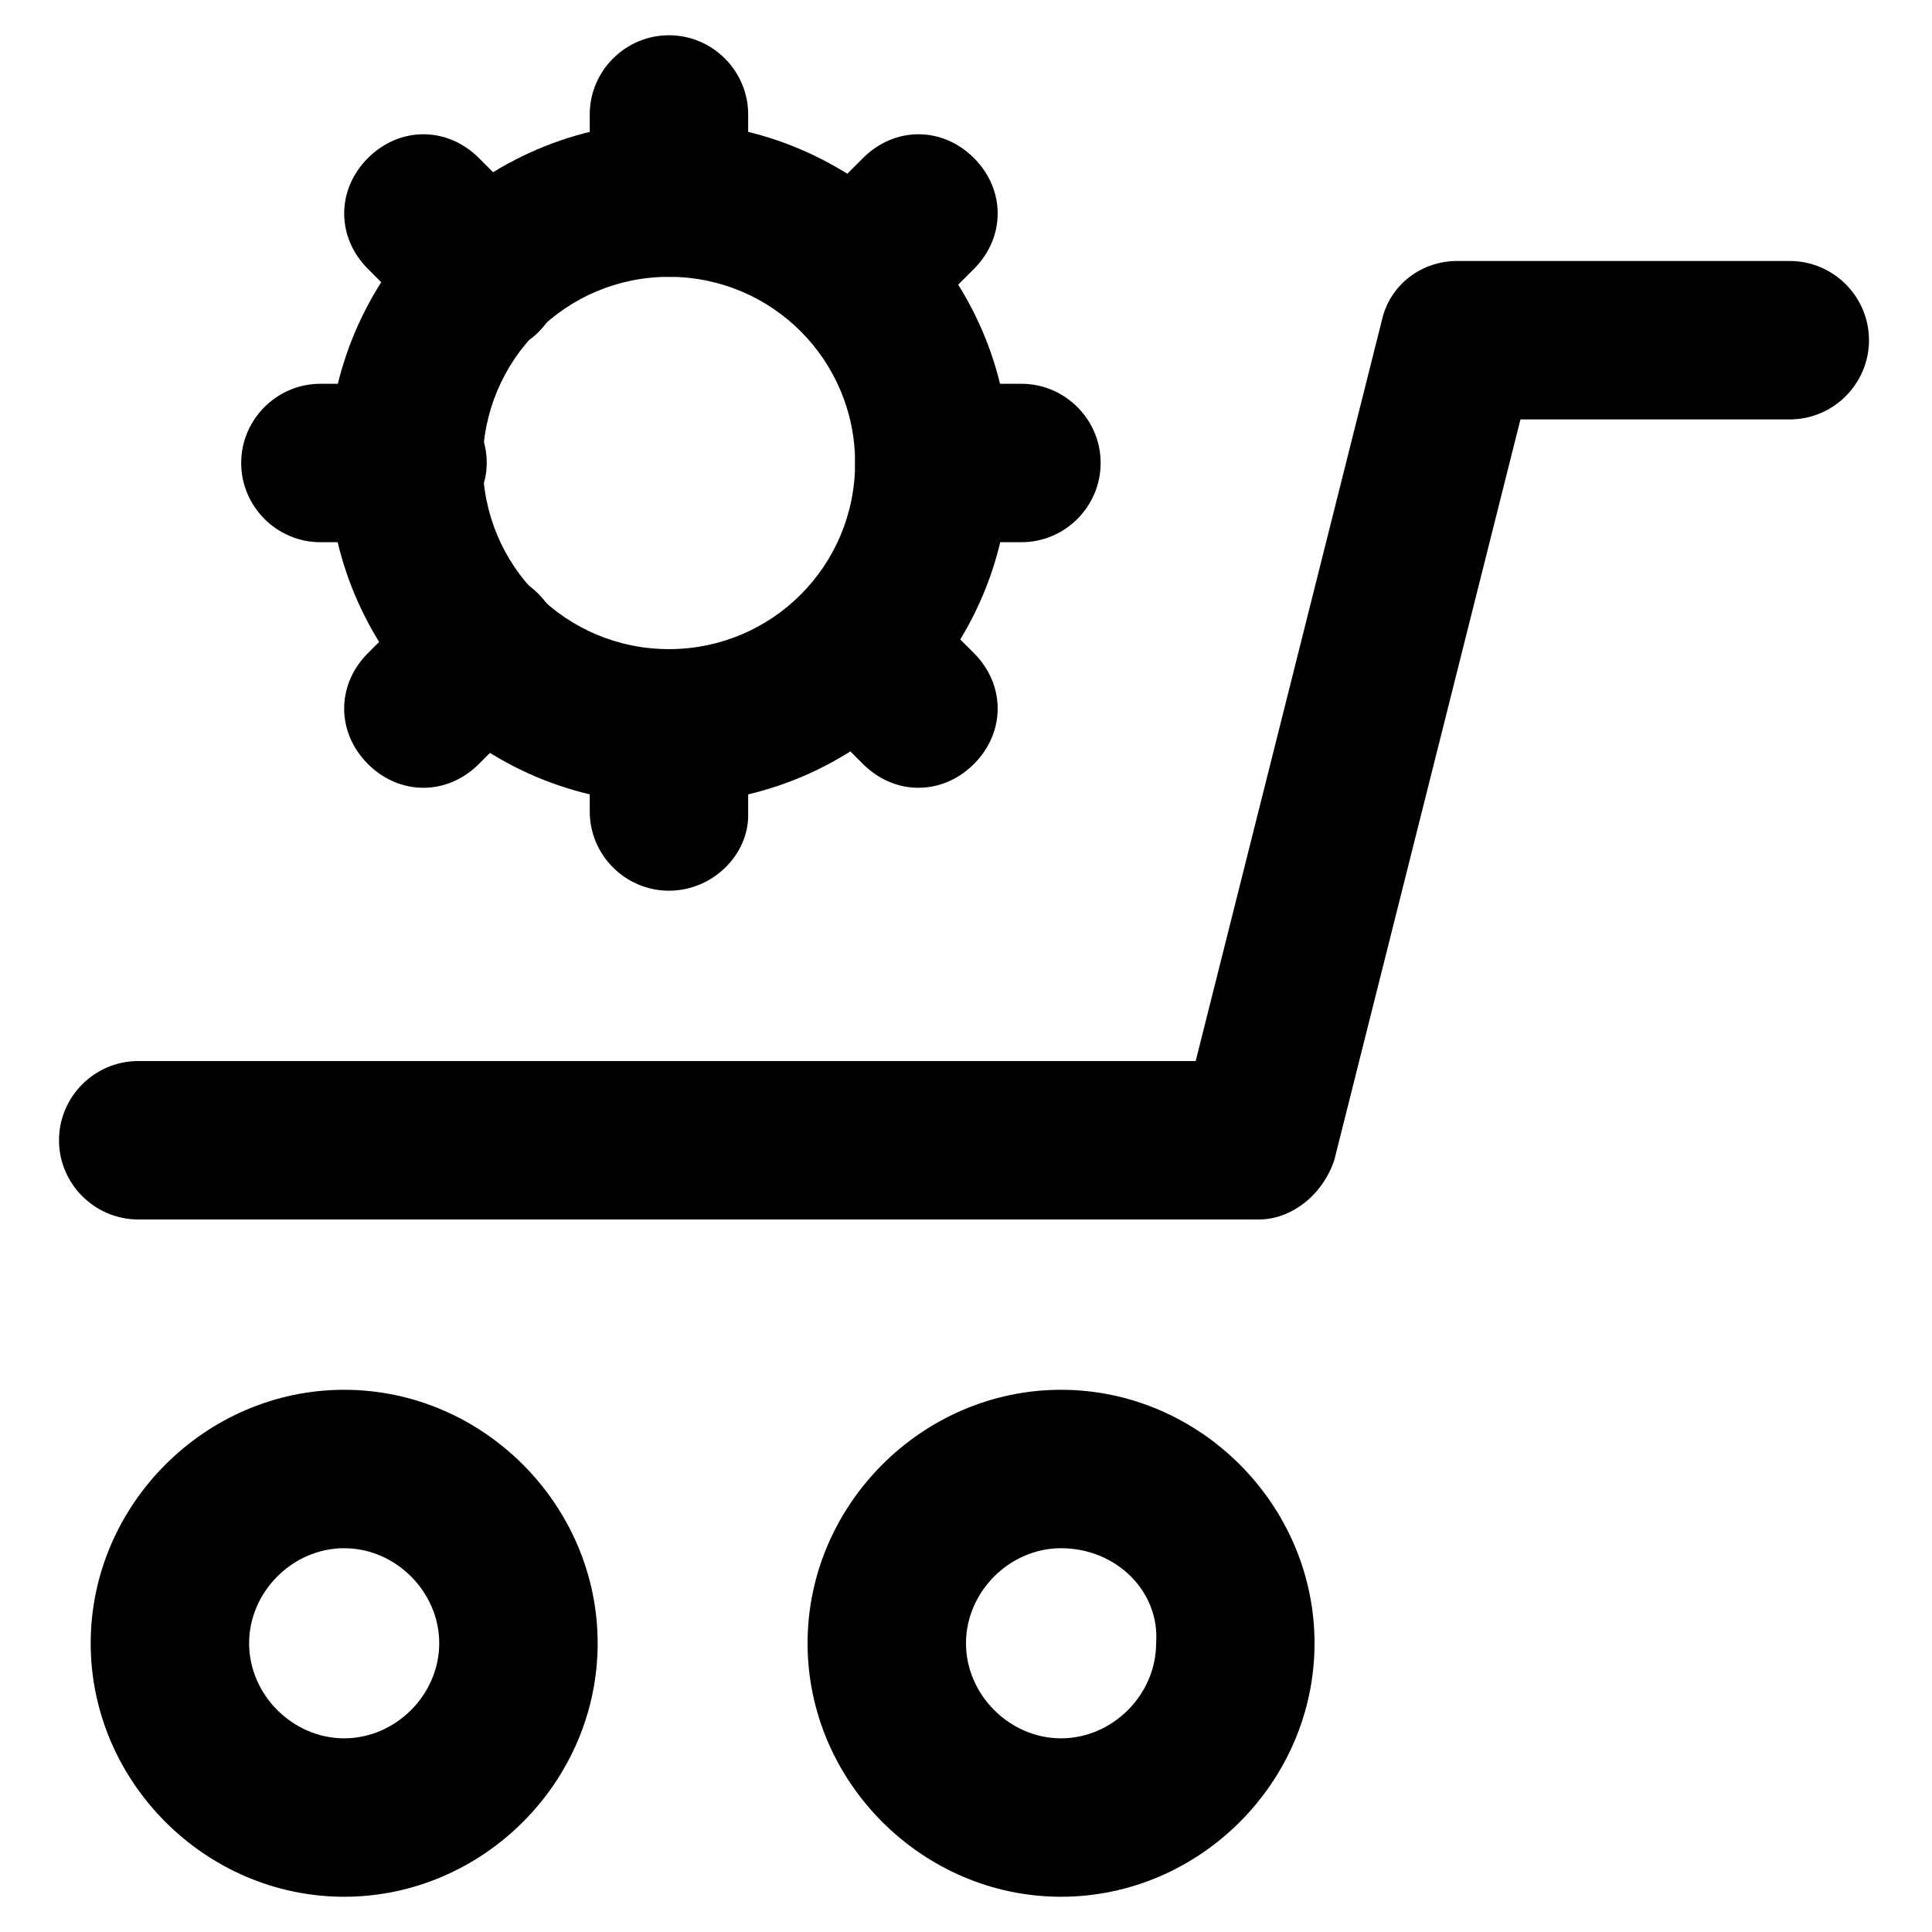
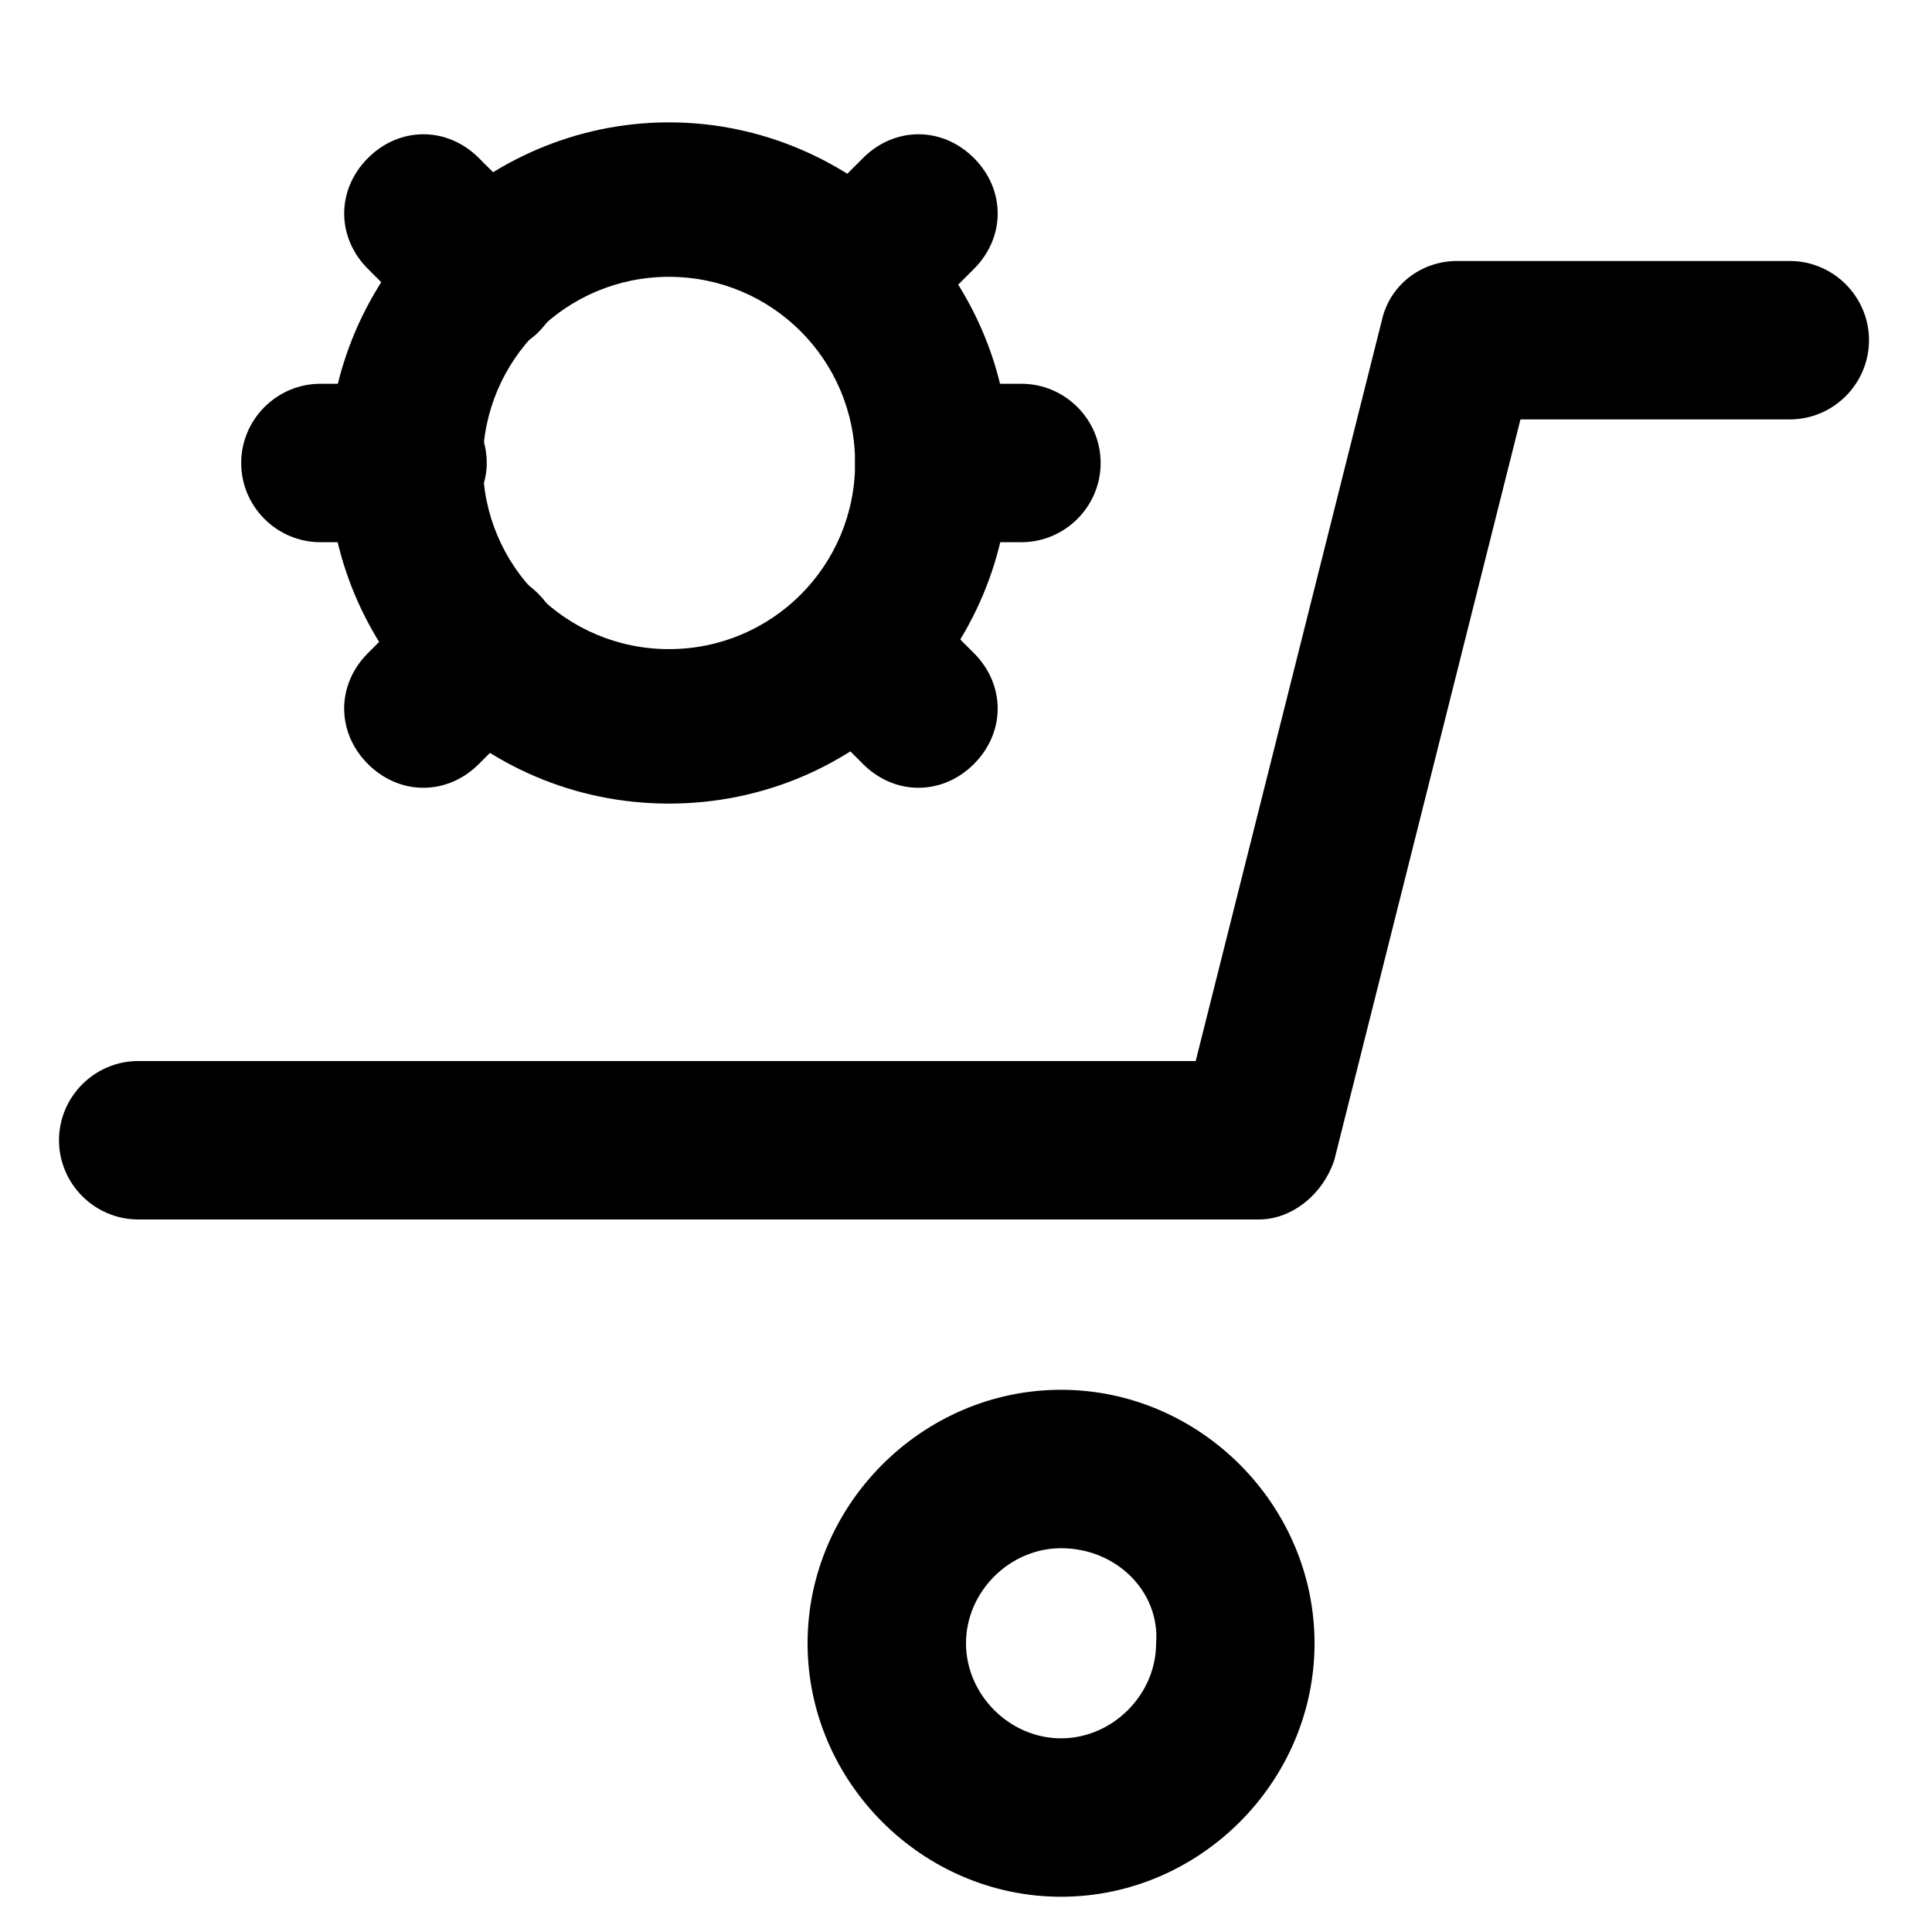
<svg xmlns="http://www.w3.org/2000/svg" fill="#000000" width="800px" height="800px" version="1.1" viewBox="144 144 512 512">
  <g>
    <path d="m321.28 356.96c-50.383 0-90.266-40.934-90.266-90.266s40.934-90.266 90.266-90.266c49.332 0 90.266 40.934 90.266 90.266s-39.883 90.266-90.266 90.266zm0-139.6c-27.289 0-49.332 22.043-49.332 49.332 0 27.289 22.043 49.332 49.332 49.332 27.289 0 49.332-22.043 49.332-49.332 0-27.289-22.043-49.332-49.332-49.332z" />
-     <path d="m321.28 217.37c-11.547 0-20.992-9.445-20.992-20.992v-22.043c0-11.547 9.445-20.992 20.992-20.992s20.992 9.445 20.992 20.992v23.09c0 10.5-9.445 19.945-20.992 19.945z" />
-     <path d="m321.28 380.05c-11.547 0-20.992-9.445-20.992-20.992v-22.039c0-11.547 9.445-20.992 20.992-20.992s20.992 9.445 20.992 20.992v23.09c0 10.496-9.445 19.941-20.992 19.941z" />
    <path d="m414.69 287.69h-23.09c-11.547 0-20.992-9.445-20.992-20.992s9.445-20.992 20.992-20.992h23.09c11.547 0 20.992 9.445 20.992 20.992s-9.445 20.992-20.992 20.992z" />
    <path d="m252 287.69h-23.09c-11.547 0-20.992-9.445-20.992-20.992s9.445-20.992 20.992-20.992h23.09c11.547 0 20.992 9.445 20.992 20.992s-10.496 20.992-20.992 20.992z" />
    <path d="m371.66 237.31c-5.246 0-10.496-2.098-14.695-6.297-8.398-8.398-8.398-20.992 0-29.391l15.742-15.742c8.398-8.398 20.992-8.398 29.391 0 8.398 8.398 8.398 20.992 0 29.391l-16.793 16.793c-3.148 4.199-8.398 5.246-13.645 5.246z" />
    <path d="m256.2 352.77c-5.246 0-10.496-2.098-14.695-6.297-8.398-8.398-8.398-20.992 0-29.391l15.742-15.742c8.398-8.398 20.992-8.398 29.391 0 8.398 8.398 8.398 20.992 0 29.391l-15.742 15.742c-4.199 4.199-9.449 6.297-14.695 6.297z" />
    <path d="m387.4 352.77c-5.246 0-10.496-2.098-14.695-6.297l-15.742-15.742c-8.398-8.398-8.398-20.992 0-29.391 8.398-8.398 20.992-8.398 29.391 0l15.742 15.742c8.398 8.398 8.398 20.992 0 29.391-4.199 4.199-9.445 6.297-14.695 6.297z" />
    <path d="m271.95 237.31c-5.246 0-10.496-2.098-14.695-6.297l-15.742-15.742c-8.398-8.398-8.398-20.992 0-29.391 8.398-8.398 20.992-8.398 29.391 0l15.742 15.742c8.398 9.449 8.398 22.043 0 30.441-4.199 4.199-9.445 5.246-14.695 5.246z" />
    <path d="m477.67 467.17h-297.04c-11.547 0-20.992-9.445-20.992-20.992 0-11.547 9.445-20.992 20.992-20.992h280.24l49.332-196.28c2.098-9.445 10.496-15.742 19.941-15.742h88.168c11.547 0 20.992 9.445 20.992 20.992s-9.445 20.992-20.992 20.992h-71.375l-49.332 196.28c-3.148 9.445-11.543 15.742-19.941 15.742z" />
-     <path d="m235.21 646.66c-36.734 0-67.176-30.438-67.176-67.176 0-36.734 30.438-67.176 67.176-67.176 36.734 0 67.176 30.438 67.176 67.176 0 36.734-30.441 67.176-67.176 67.176zm0-92.367c-13.645 0-25.191 11.547-25.191 25.191s11.547 25.191 25.191 25.191c13.645 0 25.191-11.547 25.191-25.191s-11.547-25.191-25.191-25.191z" />
    <path d="m425.19 646.66c-36.734 0-67.176-30.438-67.176-67.176 0-36.734 30.438-67.176 67.176-67.176 36.734 0 67.176 30.438 67.176 67.176 0 36.734-30.438 67.176-67.176 67.176zm0-92.367c-13.645 0-25.191 11.547-25.191 25.191s11.547 25.191 25.191 25.191 25.191-11.547 25.191-25.191c1.051-13.645-10.496-25.191-25.191-25.191z" />
  </g>
</svg>